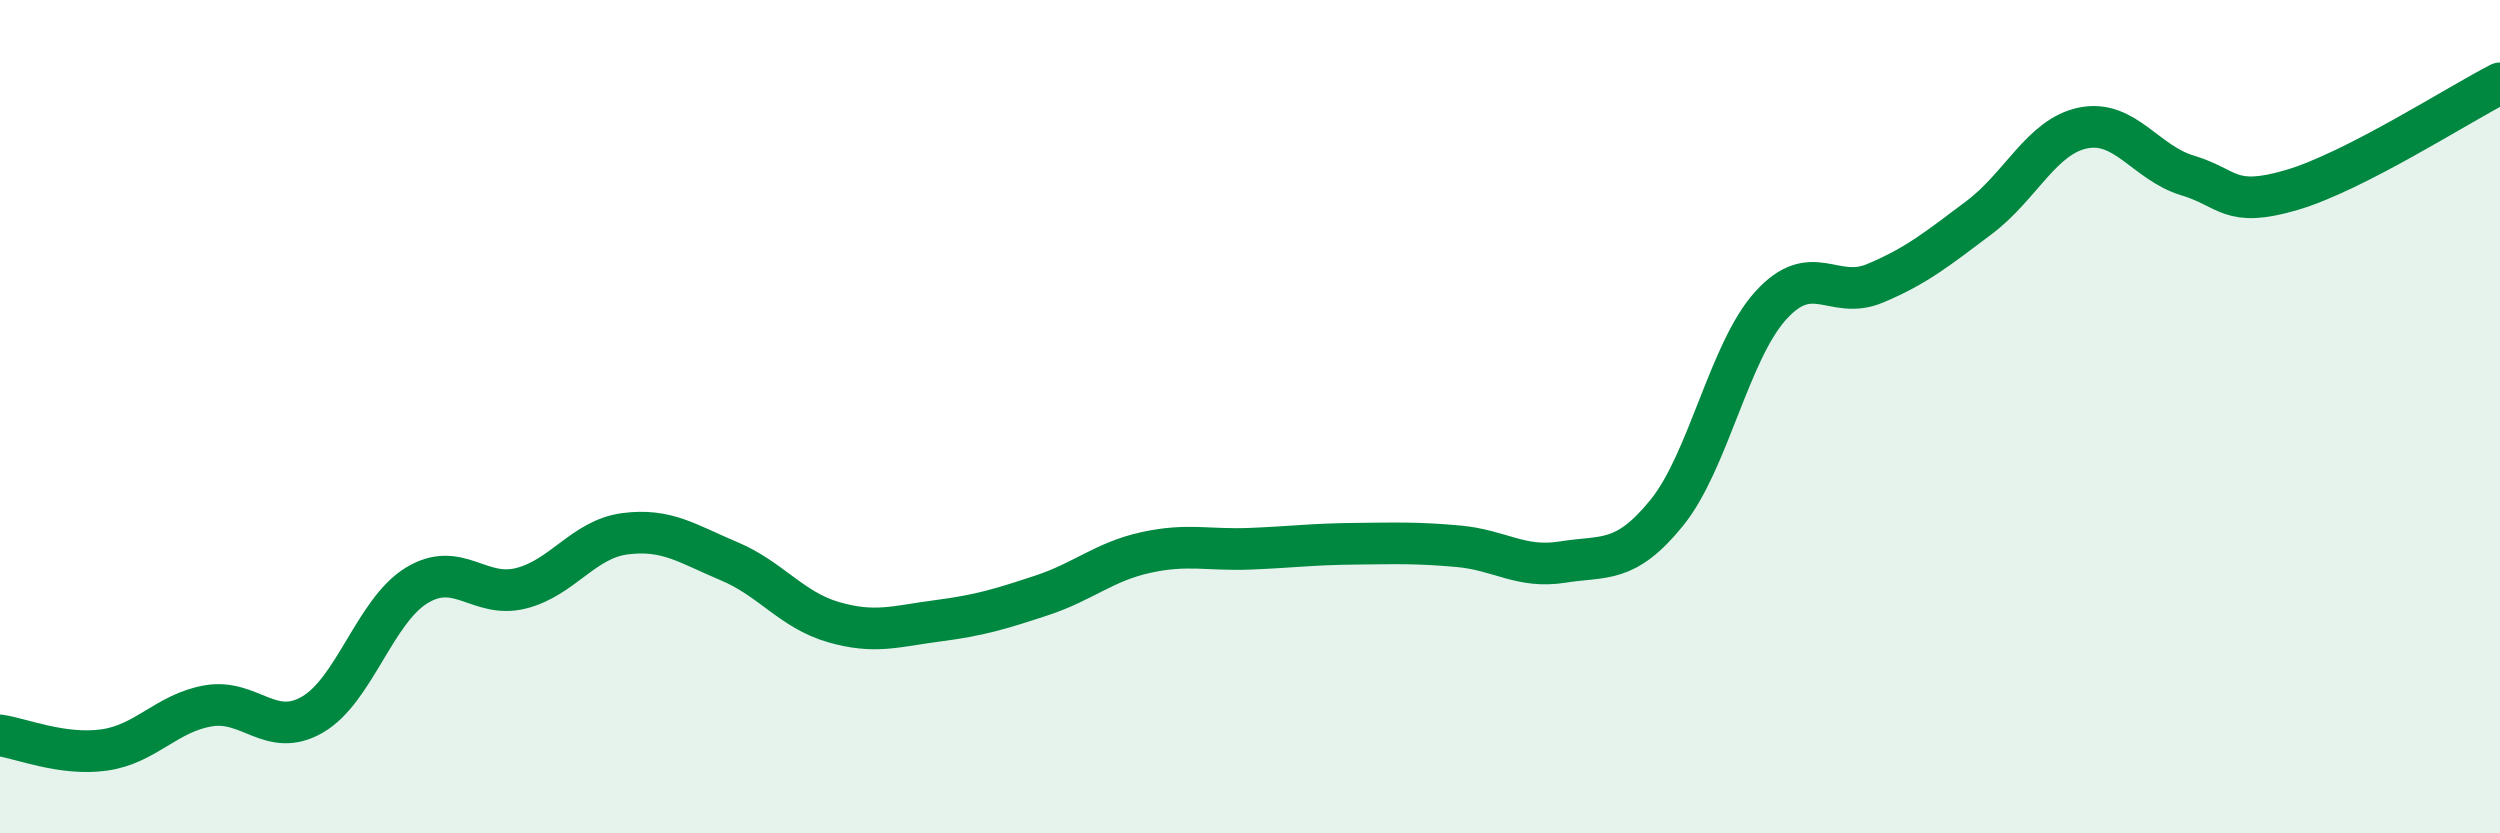
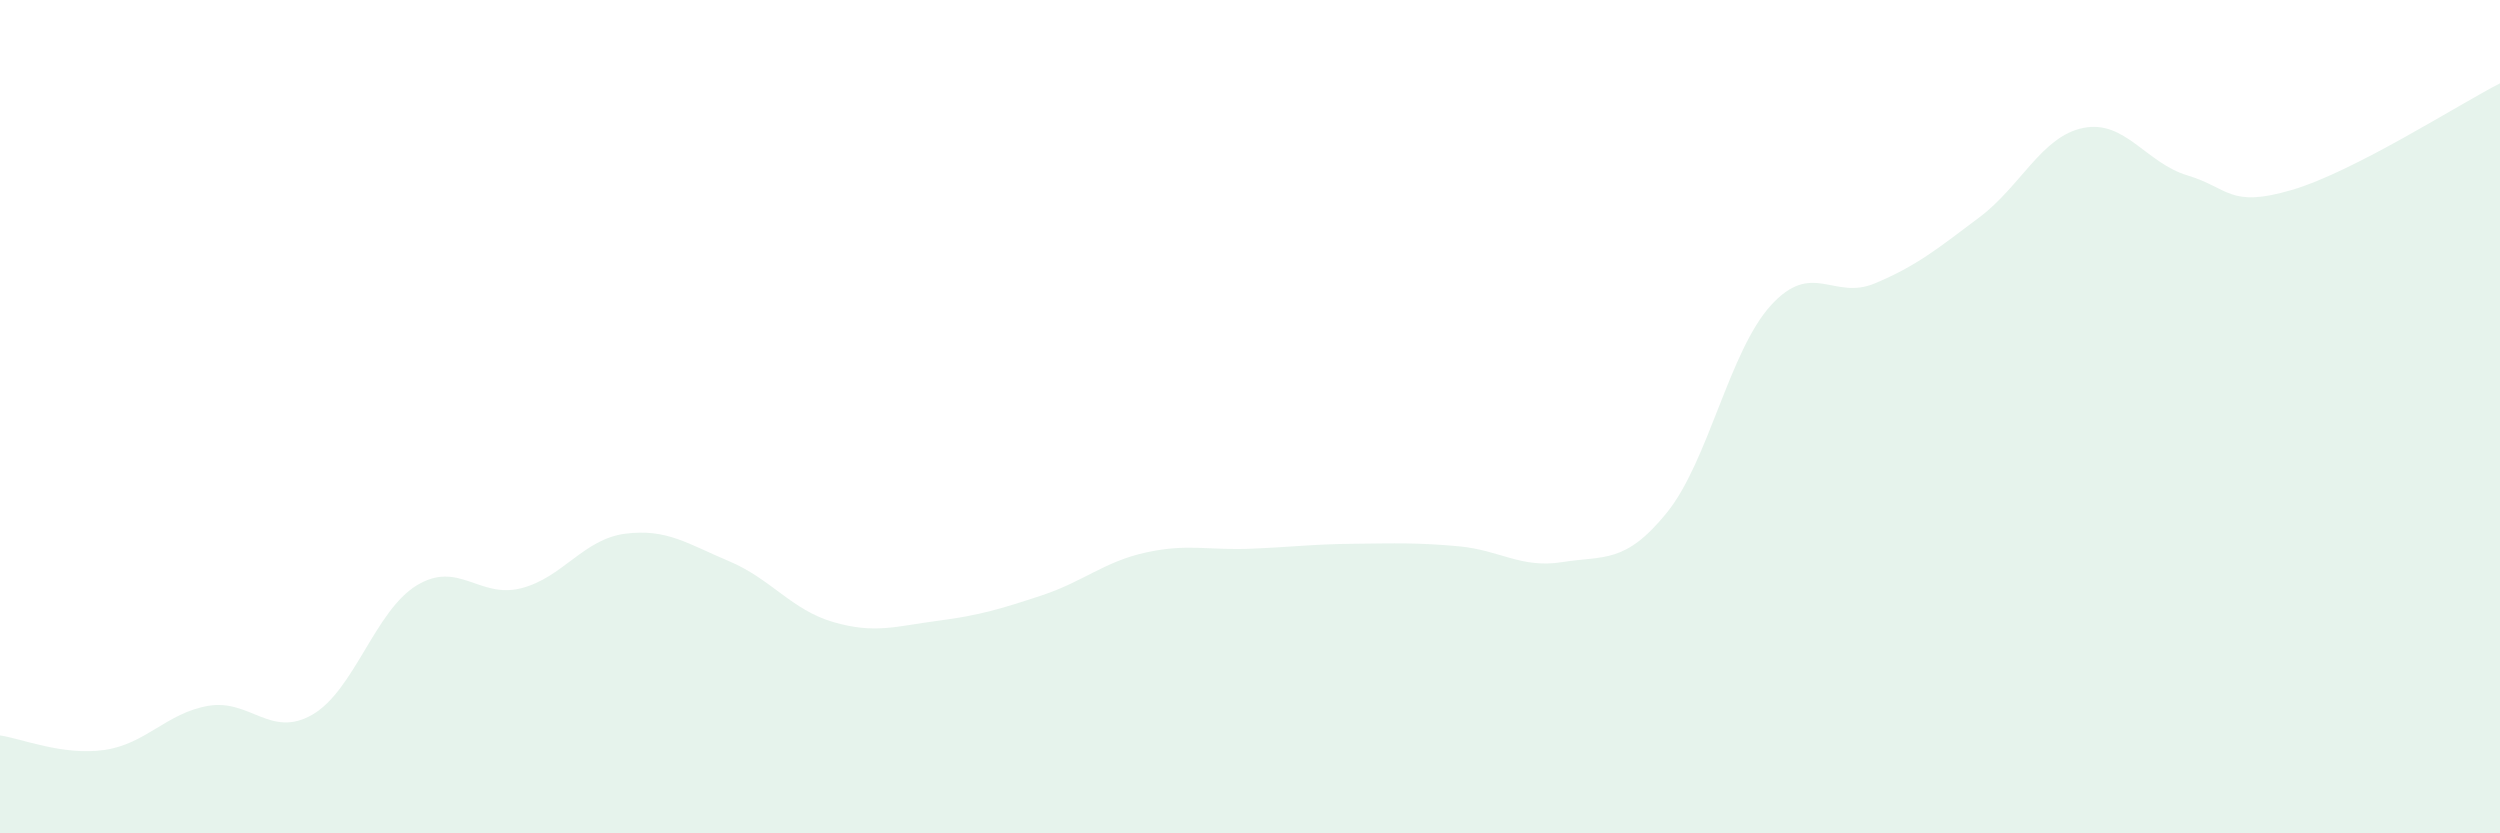
<svg xmlns="http://www.w3.org/2000/svg" width="60" height="20" viewBox="0 0 60 20">
  <path d="M 0,17.65 C 0.5,17.72 1.5,18.14 2.5,18 C 3.5,17.86 4,17.11 5,16.94 C 6,16.77 6.5,17.73 7.5,17.15 C 8.5,16.57 9,14.66 10,14.05 C 11,13.44 11.5,14.37 12.5,14.12 C 13.5,13.87 14,12.94 15,12.81 C 16,12.68 16.5,13.05 17.5,13.47 C 18.5,13.89 19,14.64 20,14.93 C 21,15.22 21.5,15.03 22.5,14.9 C 23.5,14.77 24,14.62 25,14.29 C 26,13.96 26.5,13.48 27.5,13.26 C 28.5,13.04 29,13.21 30,13.17 C 31,13.13 31.5,13.06 32.5,13.05 C 33.5,13.04 34,13.02 35,13.11 C 36,13.2 36.5,13.65 37.5,13.49 C 38.5,13.33 39,13.54 40,12.31 C 41,11.08 41.5,8.43 42.5,7.33 C 43.5,6.23 44,7.22 45,6.8 C 46,6.38 46.5,5.97 47.5,5.22 C 48.5,4.47 49,3.27 50,3.07 C 51,2.87 51.5,3.91 52.5,4.21 C 53.5,4.51 53.5,5 55,4.56 C 56.5,4.12 59,2.51 60,2L60 20L0 20Z" fill="#008740" opacity="0.1" stroke-linecap="round" stroke-linejoin="round" />
-   <path d="M 0,17.65 C 0.5,17.72 1.5,18.14 2.5,18 C 3.5,17.86 4,17.11 5,16.94 C 6,16.77 6.5,17.73 7.5,17.15 C 8.5,16.57 9,14.66 10,14.05 C 11,13.44 11.5,14.37 12.5,14.12 C 13.5,13.87 14,12.94 15,12.81 C 16,12.68 16.5,13.05 17.5,13.47 C 18.5,13.89 19,14.64 20,14.93 C 21,15.22 21.5,15.03 22.5,14.9 C 23.5,14.77 24,14.62 25,14.29 C 26,13.96 26.5,13.48 27.5,13.26 C 28.5,13.04 29,13.21 30,13.17 C 31,13.13 31.5,13.06 32.5,13.05 C 33.5,13.04 34,13.02 35,13.11 C 36,13.2 36.5,13.65 37.5,13.49 C 38.5,13.33 39,13.54 40,12.31 C 41,11.08 41.5,8.43 42.5,7.33 C 43.5,6.23 44,7.22 45,6.8 C 46,6.38 46.5,5.97 47.5,5.22 C 48.5,4.47 49,3.27 50,3.07 C 51,2.87 51.5,3.91 52.5,4.21 C 53.5,4.51 53.5,5 55,4.56 C 56.5,4.12 59,2.51 60,2" stroke="#008740" stroke-width="1" fill="none" stroke-linecap="round" stroke-linejoin="round" />
</svg>